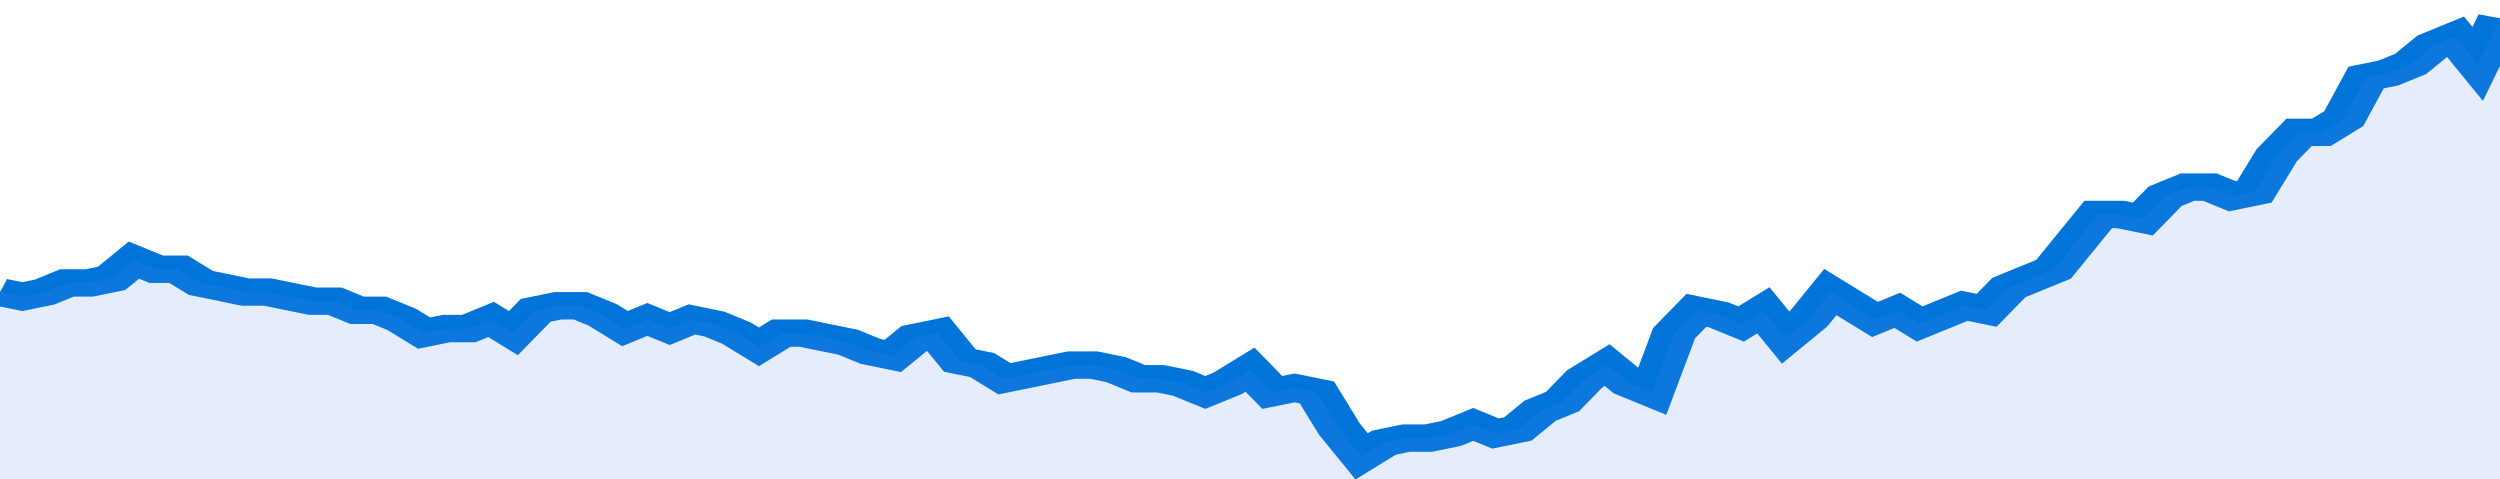
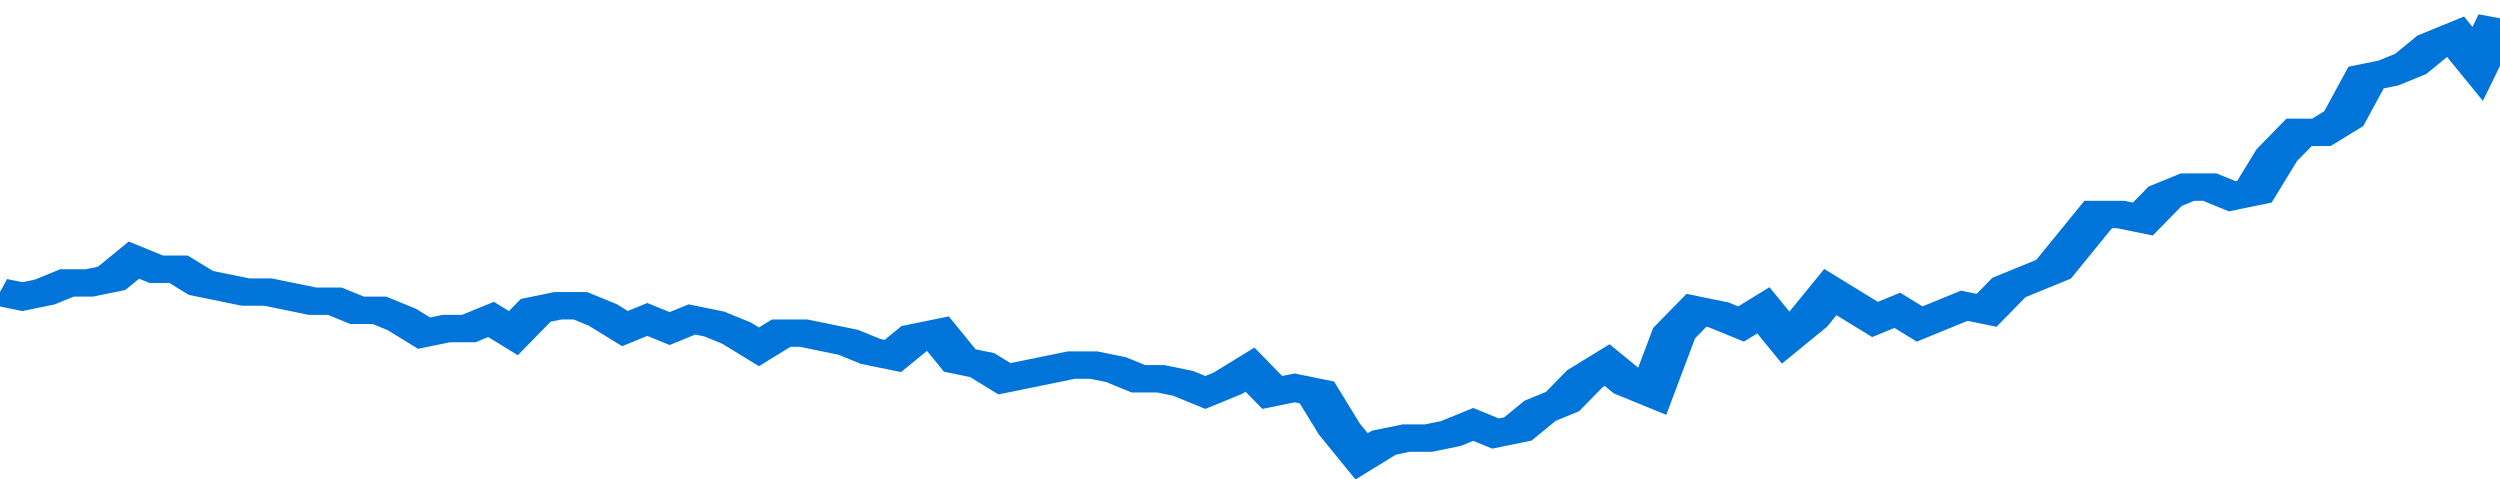
<svg xmlns="http://www.w3.org/2000/svg" viewBox="0 0 336 105" width="120" height="23" preserveAspectRatio="none">
  <polyline fill="none" stroke="#0074d9" stroke-width="6" points="0, 64 3, 65 6, 64 9, 62 12, 62 15, 61 18, 57 21, 59 24, 59 27, 62 30, 63 33, 64 36, 64 39, 65 42, 66 45, 66 48, 68 51, 68 54, 70 57, 73 60, 72 63, 72 66, 70 69, 73 72, 68 75, 67 78, 67 81, 69 84, 72 87, 70 90, 72 93, 70 96, 71 99, 73 102, 76 105, 73 108, 73 111, 74 114, 75 117, 77 120, 78 123, 74 126, 73 129, 79 132, 80 135, 83 138, 82 141, 81 144, 80 147, 80 150, 81 153, 83 156, 83 159, 84 162, 86 165, 84 168, 81 171, 86 174, 85 177, 86 180, 94 183, 100 186, 97 189, 96 192, 96 195, 95 198, 93 201, 95 204, 94 207, 90 210, 88 213, 83 216, 80 219, 84 222, 86 225, 73 228, 68 231, 69 234, 71 237, 68 240, 74 243, 70 246, 64 249, 67 252, 70 255, 68 258, 71 261, 69 264, 67 267, 68 270, 63 273, 61 276, 59 279, 53 282, 47 285, 47 288, 48 291, 43 294, 41 297, 41 300, 43 303, 42 306, 34 309, 29 312, 29 315, 26 318, 17 321, 16 324, 14 327, 10 330, 8 333, 14 336, 4 336, 4 "> </polyline>
-   <polygon fill="#5085ec" opacity="0.15" points="0, 105 0, 64 3, 65 6, 64 9, 62 12, 62 15, 61 18, 57 21, 59 24, 59 27, 62 30, 63 33, 64 36, 64 39, 65 42, 66 45, 66 48, 68 51, 68 54, 70 57, 73 60, 72 63, 72 66, 70 69, 73 72, 68 75, 67 78, 67 81, 69 84, 72 87, 70 90, 72 93, 70 96, 71 99, 73 102, 76 105, 73 108, 73 111, 74 114, 75 117, 77 120, 78 123, 74 126, 73 129, 79 132, 80 135, 83 138, 82 141, 81 144, 80 147, 80 150, 81 153, 83 156, 83 159, 84 162, 86 165, 84 168, 81 171, 86 174, 85 177, 86 180, 94 183, 100 186, 97 189, 96 192, 96 195, 95 198, 93 201, 95 204, 94 207, 90 210, 88 213, 83 216, 80 219, 84 222, 86 225, 73 228, 68 231, 69 234, 71 237, 68 240, 74 243, 70 246, 64 249, 67 252, 70 255, 68 258, 71 261, 69 264, 67 267, 68 270, 63 273, 61 276, 59 279, 53 282, 47 285, 47 288, 48 291, 43 294, 41 297, 41 300, 43 303, 42 306, 34 309, 29 312, 29 315, 26 318, 17 321, 16 324, 14 327, 10 330, 8 333, 14 336, 4 336, 105 " />
</svg>